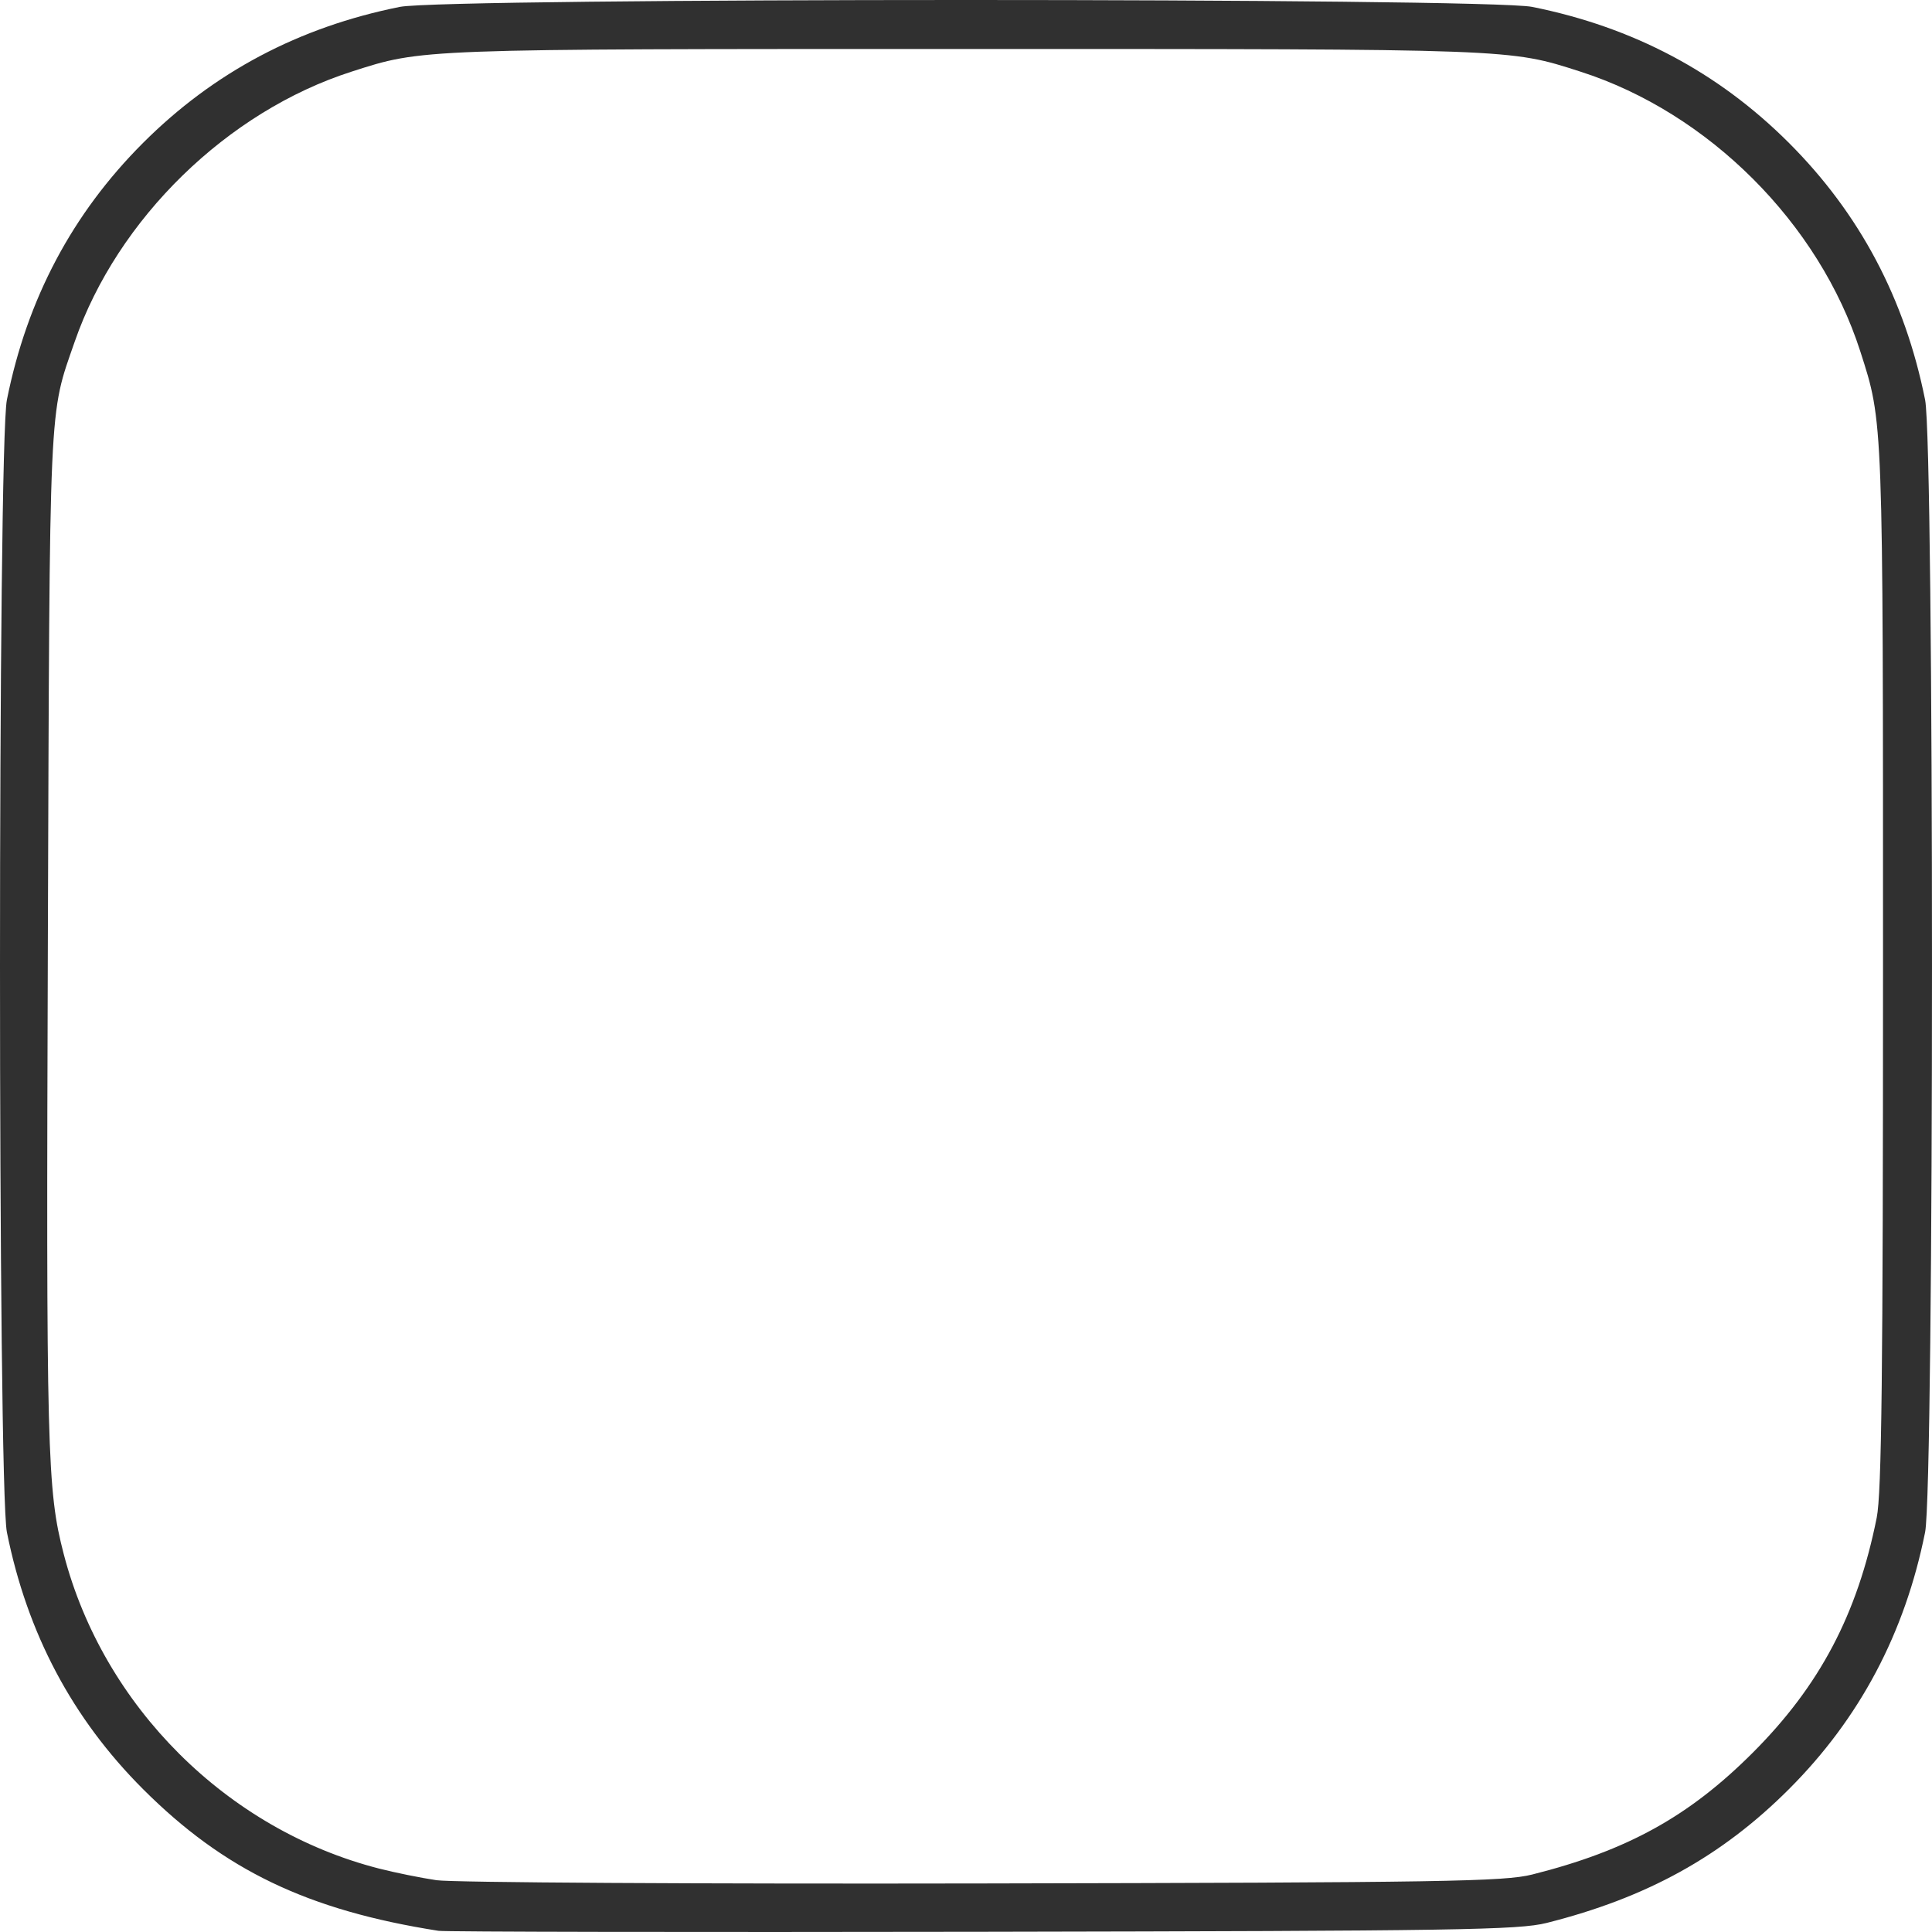
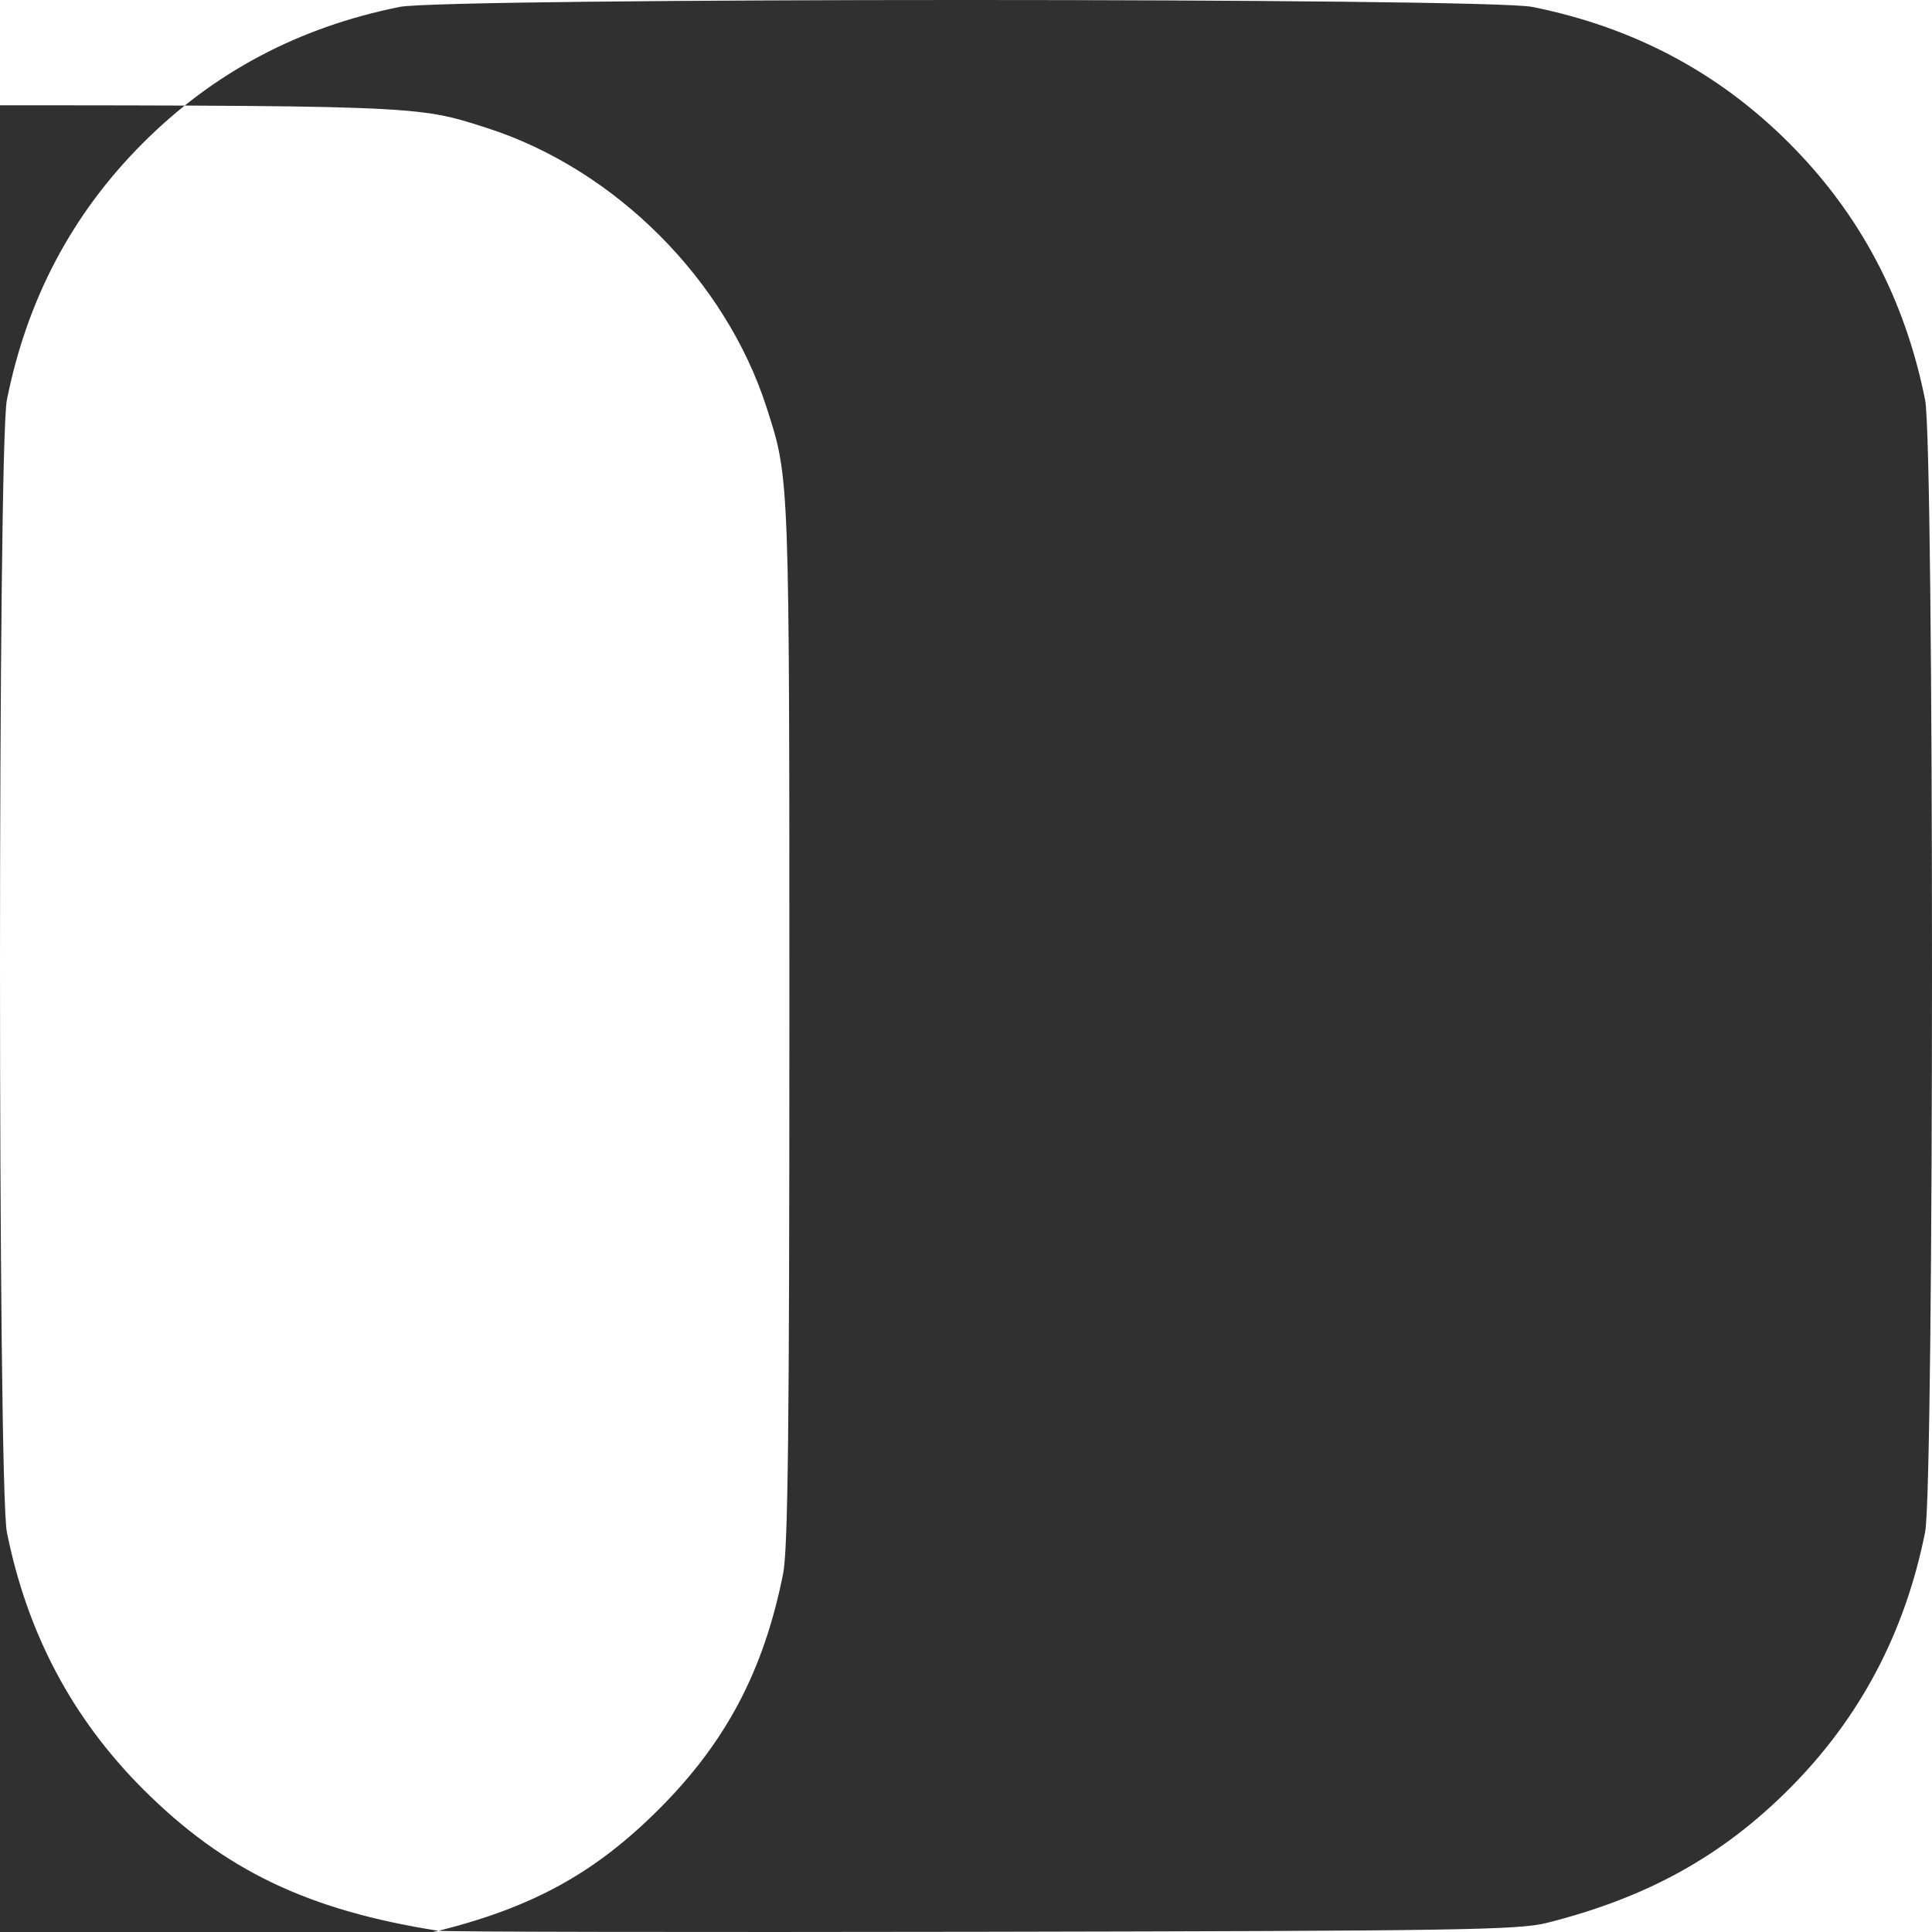
<svg xmlns="http://www.w3.org/2000/svg" xmlns:ns1="http://www.inkscape.org/namespaces/inkscape" xmlns:ns2="http://sodipodi.sourceforge.net/DTD/sodipodi-0.dtd" viewBox="0 0 400 400" width="400" height="400" id="svg3753" version="1.1" ns1:version="0.48.5 r10040" ns2:docname="rounded_square.svg">
  <defs id="defs3755" />
  <ns2:namedview id="base" pagecolor="#ffffff" bordercolor="#666666" borderopacity="1.0" ns1:pageopacity="0.0" ns1:pageshadow="2" ns1:zoom="0.63" ns1:cx="383.77247" ns1:cy="127.64117" ns1:current-layer="layer1" showgrid="true" ns1:document-units="px" ns1:grid-bbox="true" fit-margin-top="0" fit-margin-left="0" fit-margin-right="0" fit-margin-bottom="0" ns1:window-width="1123" ns1:window-height="670" ns1:window-x="20" ns1:window-y="20" ns1:window-maximized="0" />
  <g id="layer1" ns1:label="Layer 1" ns1:groupmode="layer" transform="translate(192.804,339.795)">
-     <path style="fill:#303030;fill-opacity:1" d="m -102.01,59.961 c -27.076,-4.247 -44.398,-12.556 -61.191,-29.349 -14.645,-14.645 -23.988,-32.28 -28.175,-53.178 -1.903,-9.501 -1.903,-224.947 0,-234.449 4.187,-20.898 13.53,-38.532 28.175,-53.178 14.645,-14.645 32.279,-23.989 53.176,-28.176 9.501,-1.903 224.941,-1.903 234.442,0 20.897,4.187 38.531,13.53 53.176,28.176 14.645,14.645 23.988,32.28 28.175,53.178 1.903,9.501 1.903,224.947 0,234.449 -4.187,20.898 -13.53,38.532 -28.175,53.178 -13.933,13.933 -29.432,22.495 -50.171,27.714 -5.808,1.461 -18.437,1.66 -116.72,1.833 -60.614,0.107 -111.335,0.018 -112.713,-0.198 z M 124.417,48.306 c 19.672,-4.948 32.451,-12.004 45.659,-25.212 13.874,-13.875 21.661,-28.634 25.674,-48.666 1.023,-5.107 1.305,-29.752 1.305,-114.219 0,-113.935 0.056,-112.43 -4.7,-127.243 -8.511,-26.512 -31.406,-49.408 -57.918,-57.92 -14.813,-4.756 -13.308,-4.7 -127.24,-4.7 -113.932,0 -112.427,-0.056 -127.24,4.7 -25.692,8.248 -48.451,30.446 -57.282,55.868 -5.405,15.56 -5.177,10.491 -5.569,123.785 -0.368,106.356 -0.17,113.994 3.294,127.295 8.203,31.493 33.799,57.013 65.272,65.076 3.286,0.842 8.641,1.927 11.901,2.412 3.26,0.485 54.169,0.787 113.13,0.671 95.439,-0.187 107.917,-0.39 113.715,-1.848 z" id="path4601" ns1:connector-curvature="0" />
+     <path style="fill:#303030;fill-opacity:1" d="m -102.01,59.961 c -27.076,-4.247 -44.398,-12.556 -61.191,-29.349 -14.645,-14.645 -23.988,-32.28 -28.175,-53.178 -1.903,-9.501 -1.903,-224.947 0,-234.449 4.187,-20.898 13.53,-38.532 28.175,-53.178 14.645,-14.645 32.279,-23.989 53.176,-28.176 9.501,-1.903 224.941,-1.903 234.442,0 20.897,4.187 38.531,13.53 53.176,28.176 14.645,14.645 23.988,32.28 28.175,53.178 1.903,9.501 1.903,224.947 0,234.449 -4.187,20.898 -13.53,38.532 -28.175,53.178 -13.933,13.933 -29.432,22.495 -50.171,27.714 -5.808,1.461 -18.437,1.66 -116.72,1.833 -60.614,0.107 -111.335,0.018 -112.713,-0.198 z c 19.672,-4.948 32.451,-12.004 45.659,-25.212 13.874,-13.875 21.661,-28.634 25.674,-48.666 1.023,-5.107 1.305,-29.752 1.305,-114.219 0,-113.935 0.056,-112.43 -4.7,-127.243 -8.511,-26.512 -31.406,-49.408 -57.918,-57.92 -14.813,-4.756 -13.308,-4.7 -127.24,-4.7 -113.932,0 -112.427,-0.056 -127.24,4.7 -25.692,8.248 -48.451,30.446 -57.282,55.868 -5.405,15.56 -5.177,10.491 -5.569,123.785 -0.368,106.356 -0.17,113.994 3.294,127.295 8.203,31.493 33.799,57.013 65.272,65.076 3.286,0.842 8.641,1.927 11.901,2.412 3.26,0.485 54.169,0.787 113.13,0.671 95.439,-0.187 107.917,-0.39 113.715,-1.848 z" id="path4601" ns1:connector-curvature="0" />
  </g>
</svg>